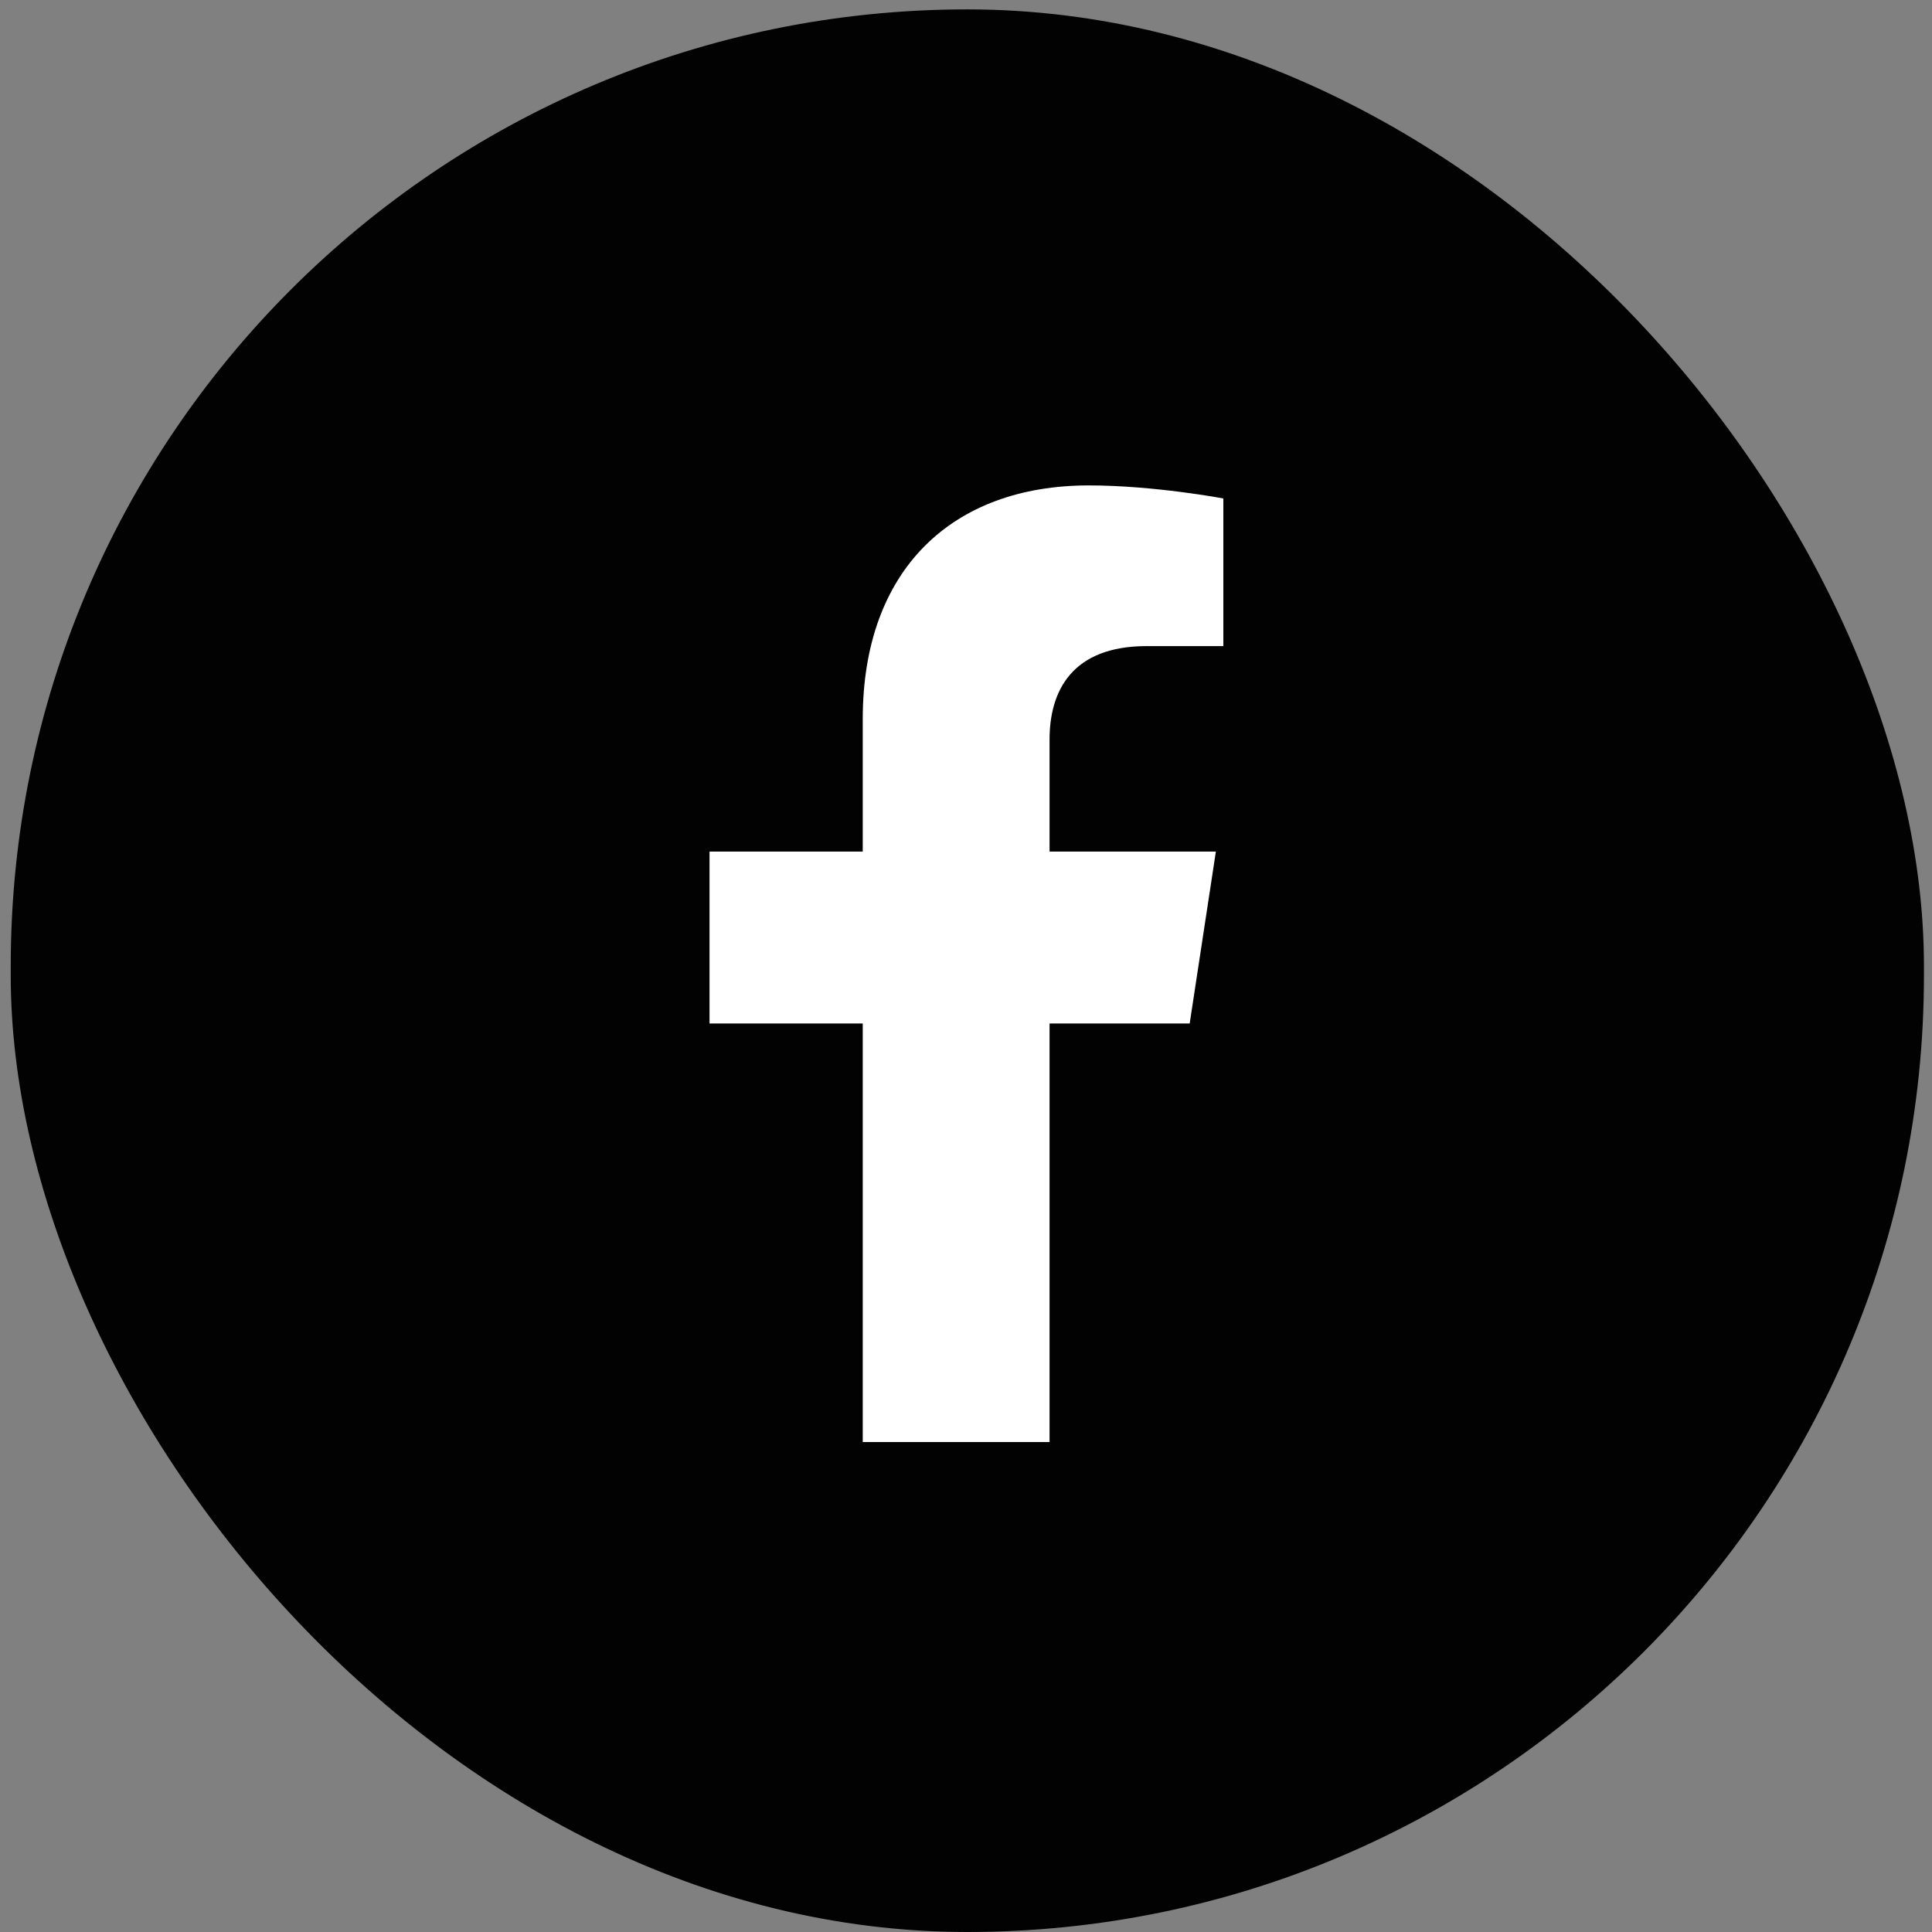
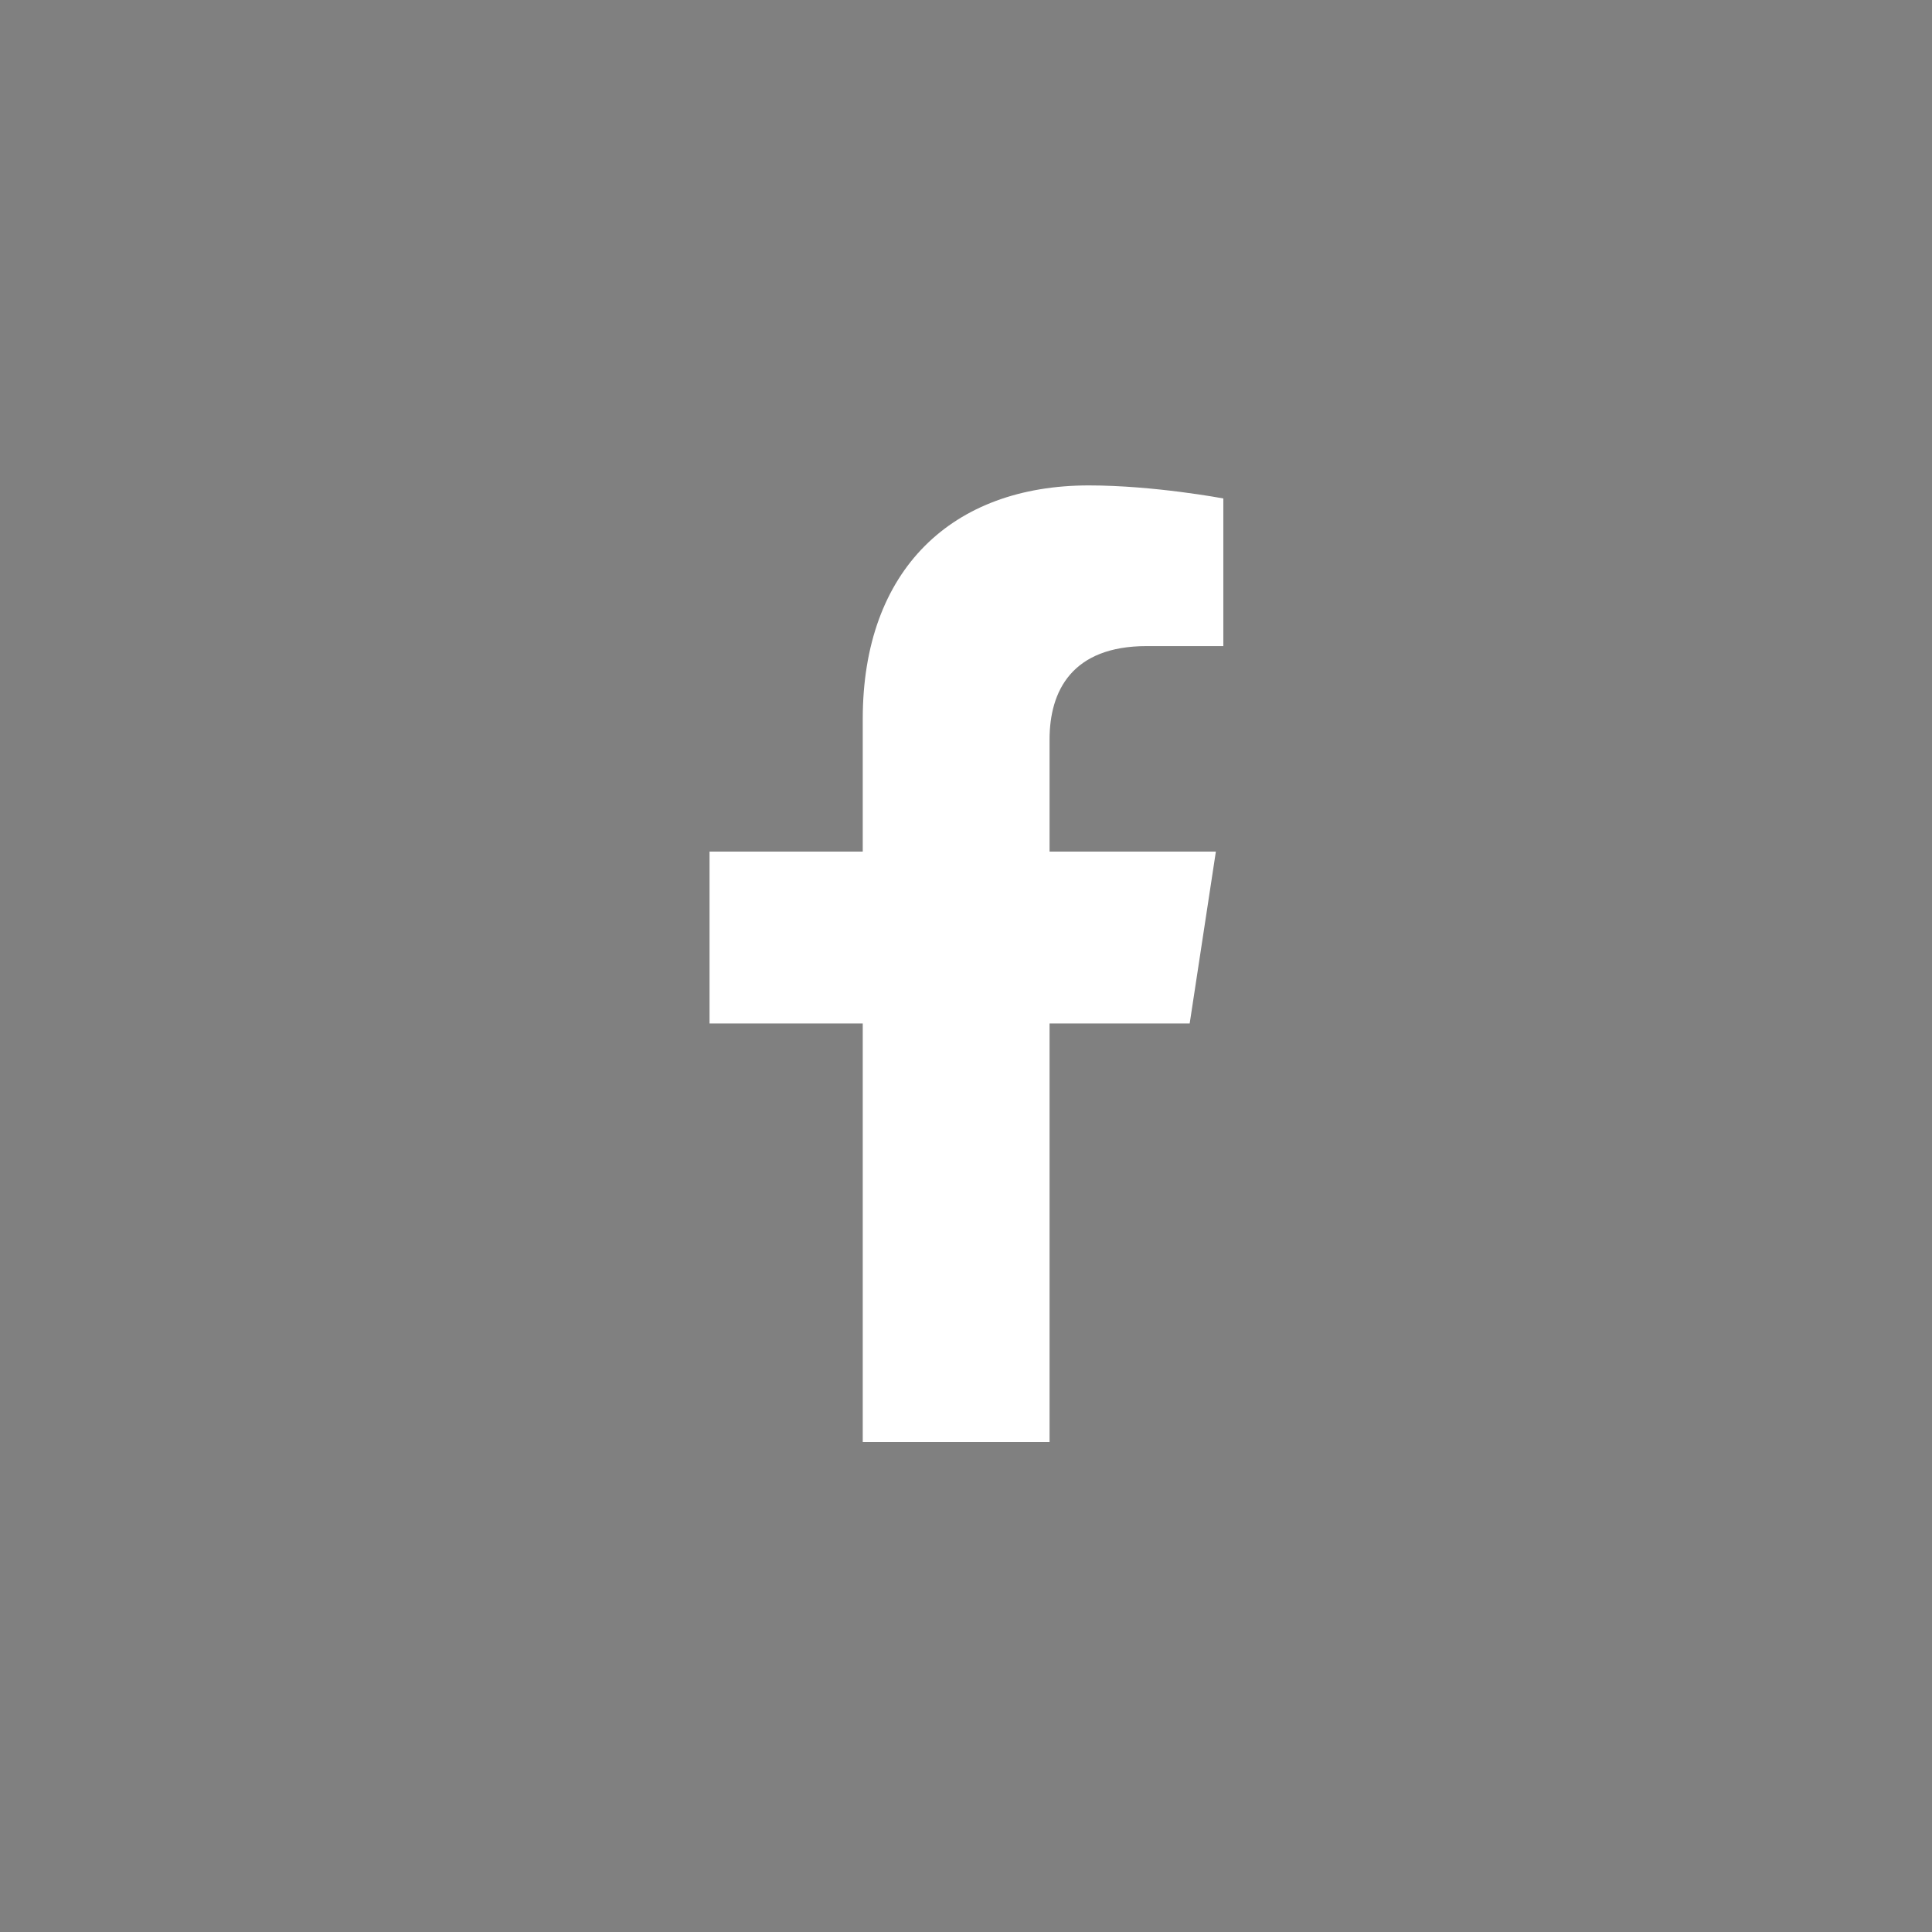
<svg xmlns="http://www.w3.org/2000/svg" width="36" height="36" viewBox="0 0 36 36" fill="none">
  <rect x="0" y="0" width="36" height="36" fill="#808080" stroke="none" />
-   <rect x="0.2" y="0.175" width="35.65" height="35.825" rx="17.825" fill="#020202" />
  <path d="M22.168 19.071H19.557V26.87H16.076V19.071H13.221V15.868H16.076V13.396C16.076 10.611 17.747 9.045 20.288 9.045C21.507 9.045 22.795 9.288 22.795 9.288V12.039H21.368C19.975 12.039 19.557 12.874 19.557 13.78V15.868H22.656L22.168 19.071Z" fill="white" />
</svg>